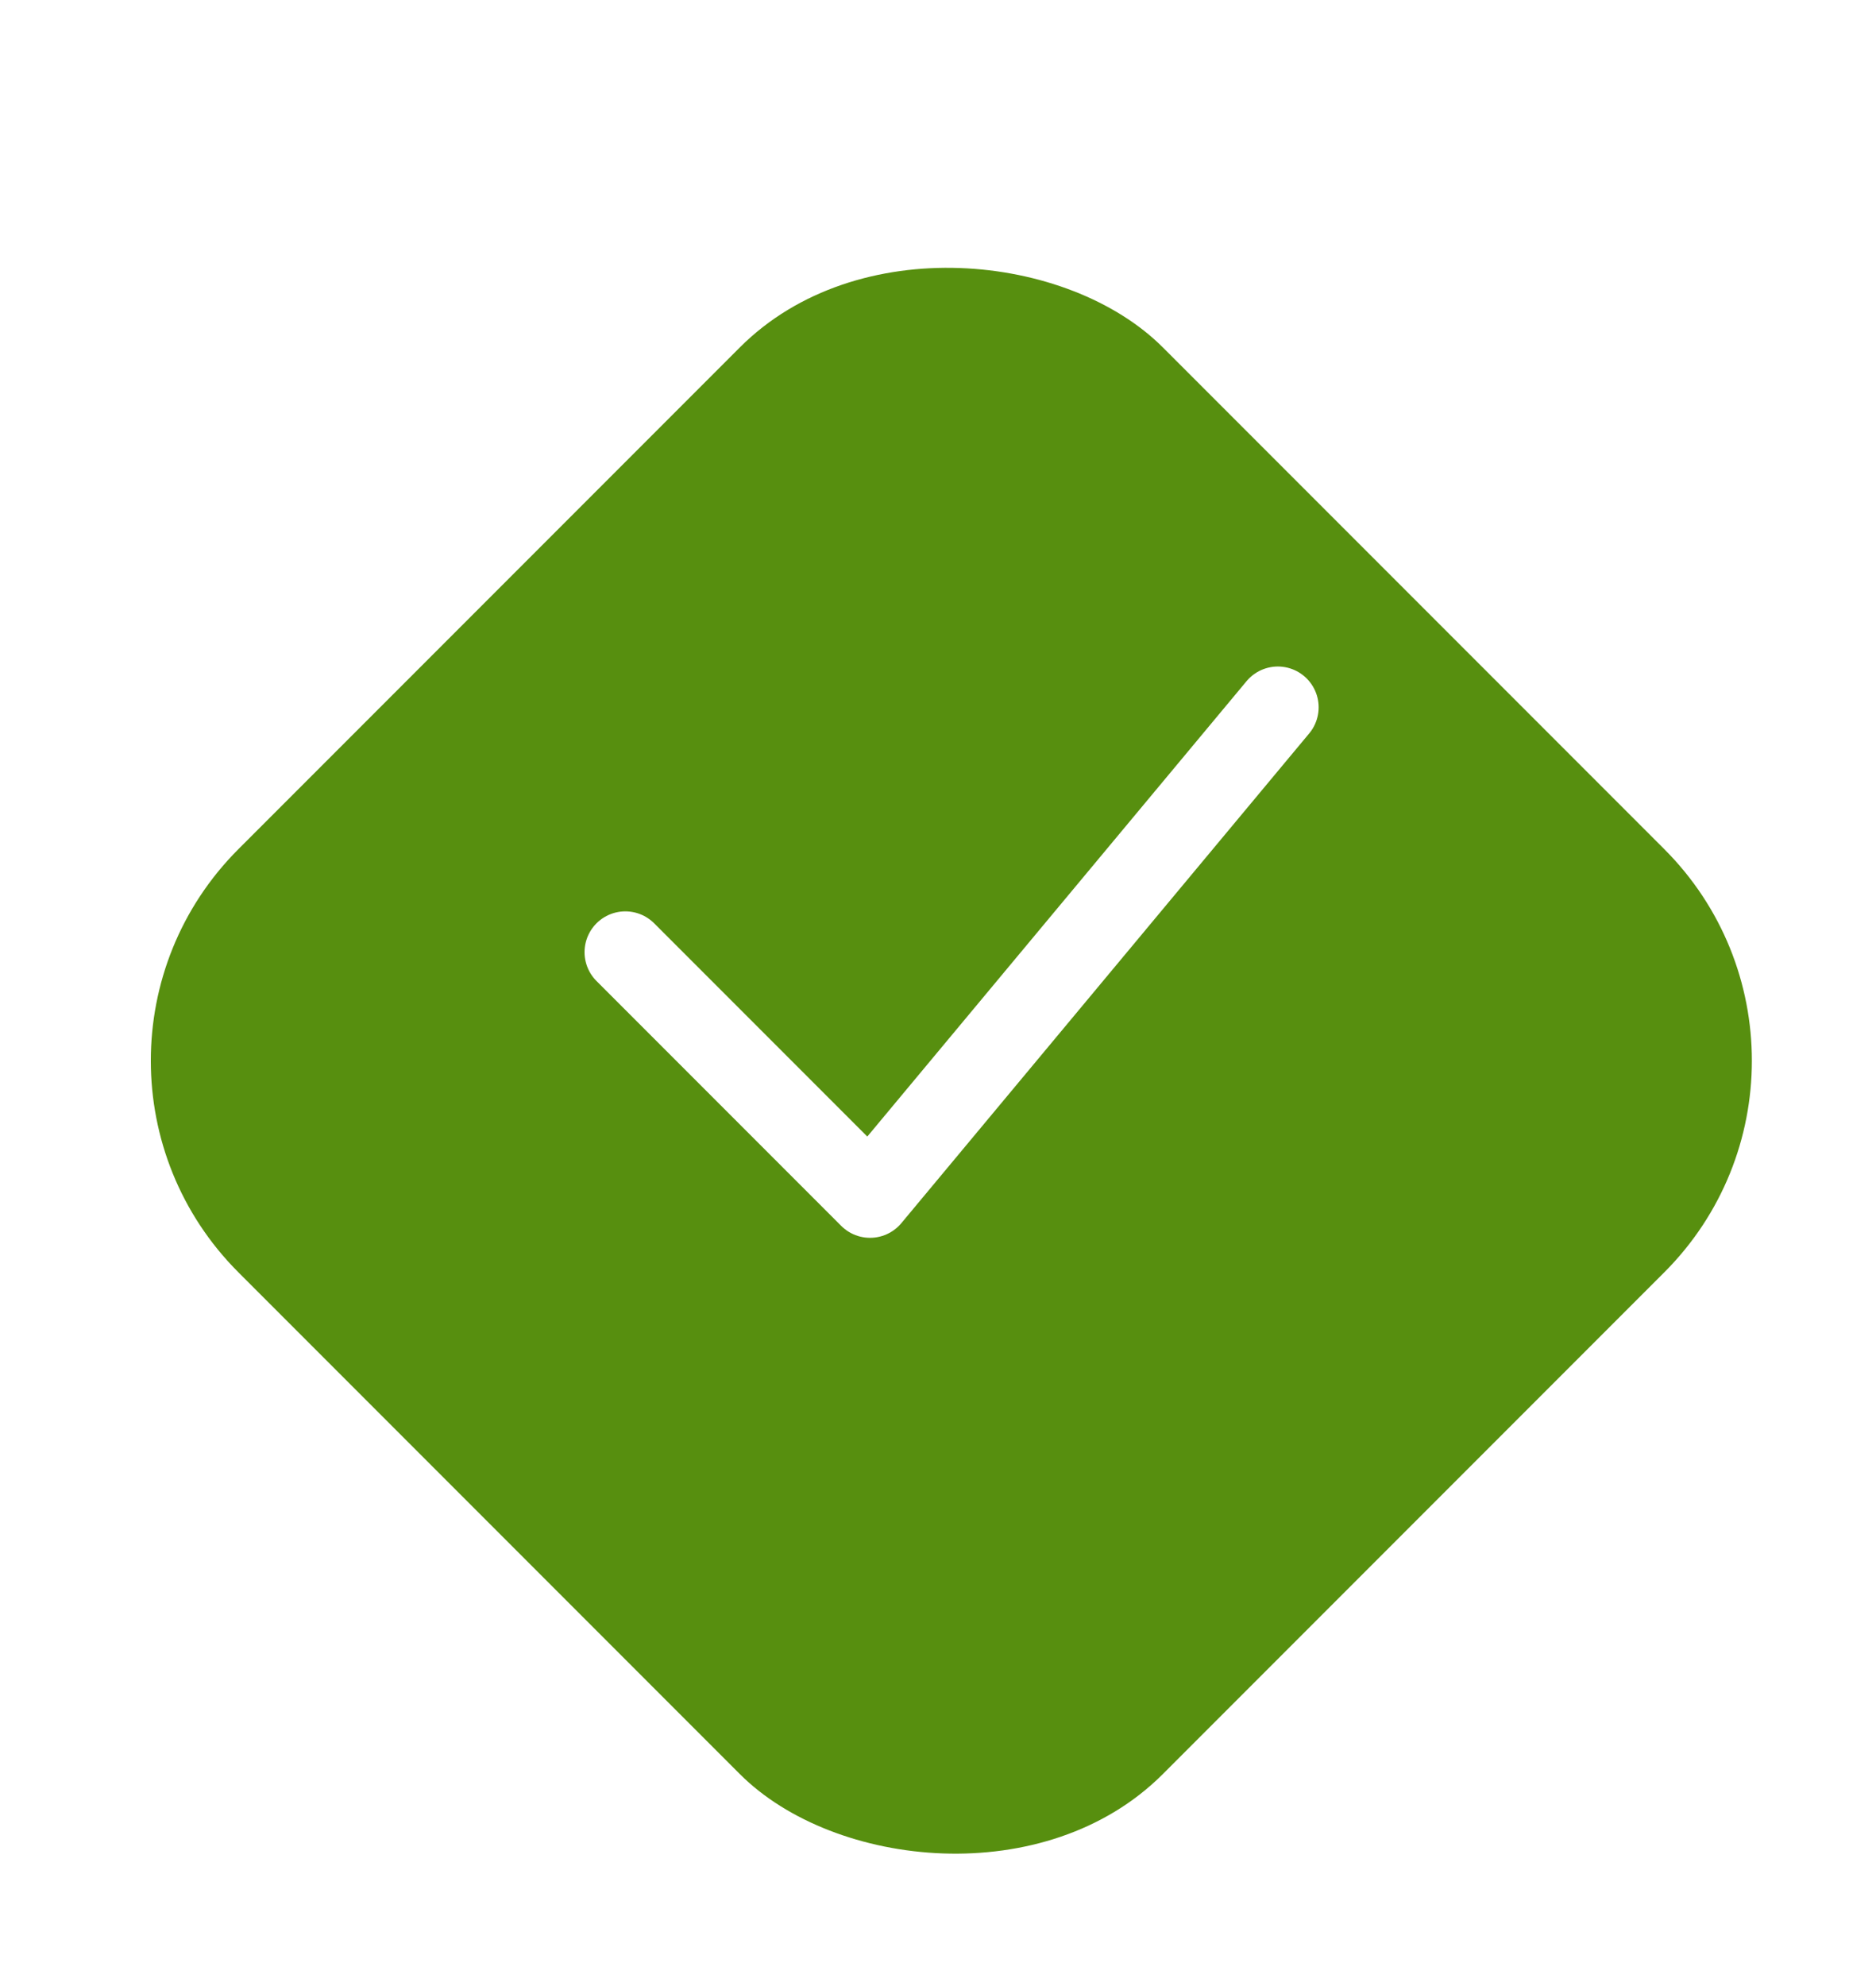
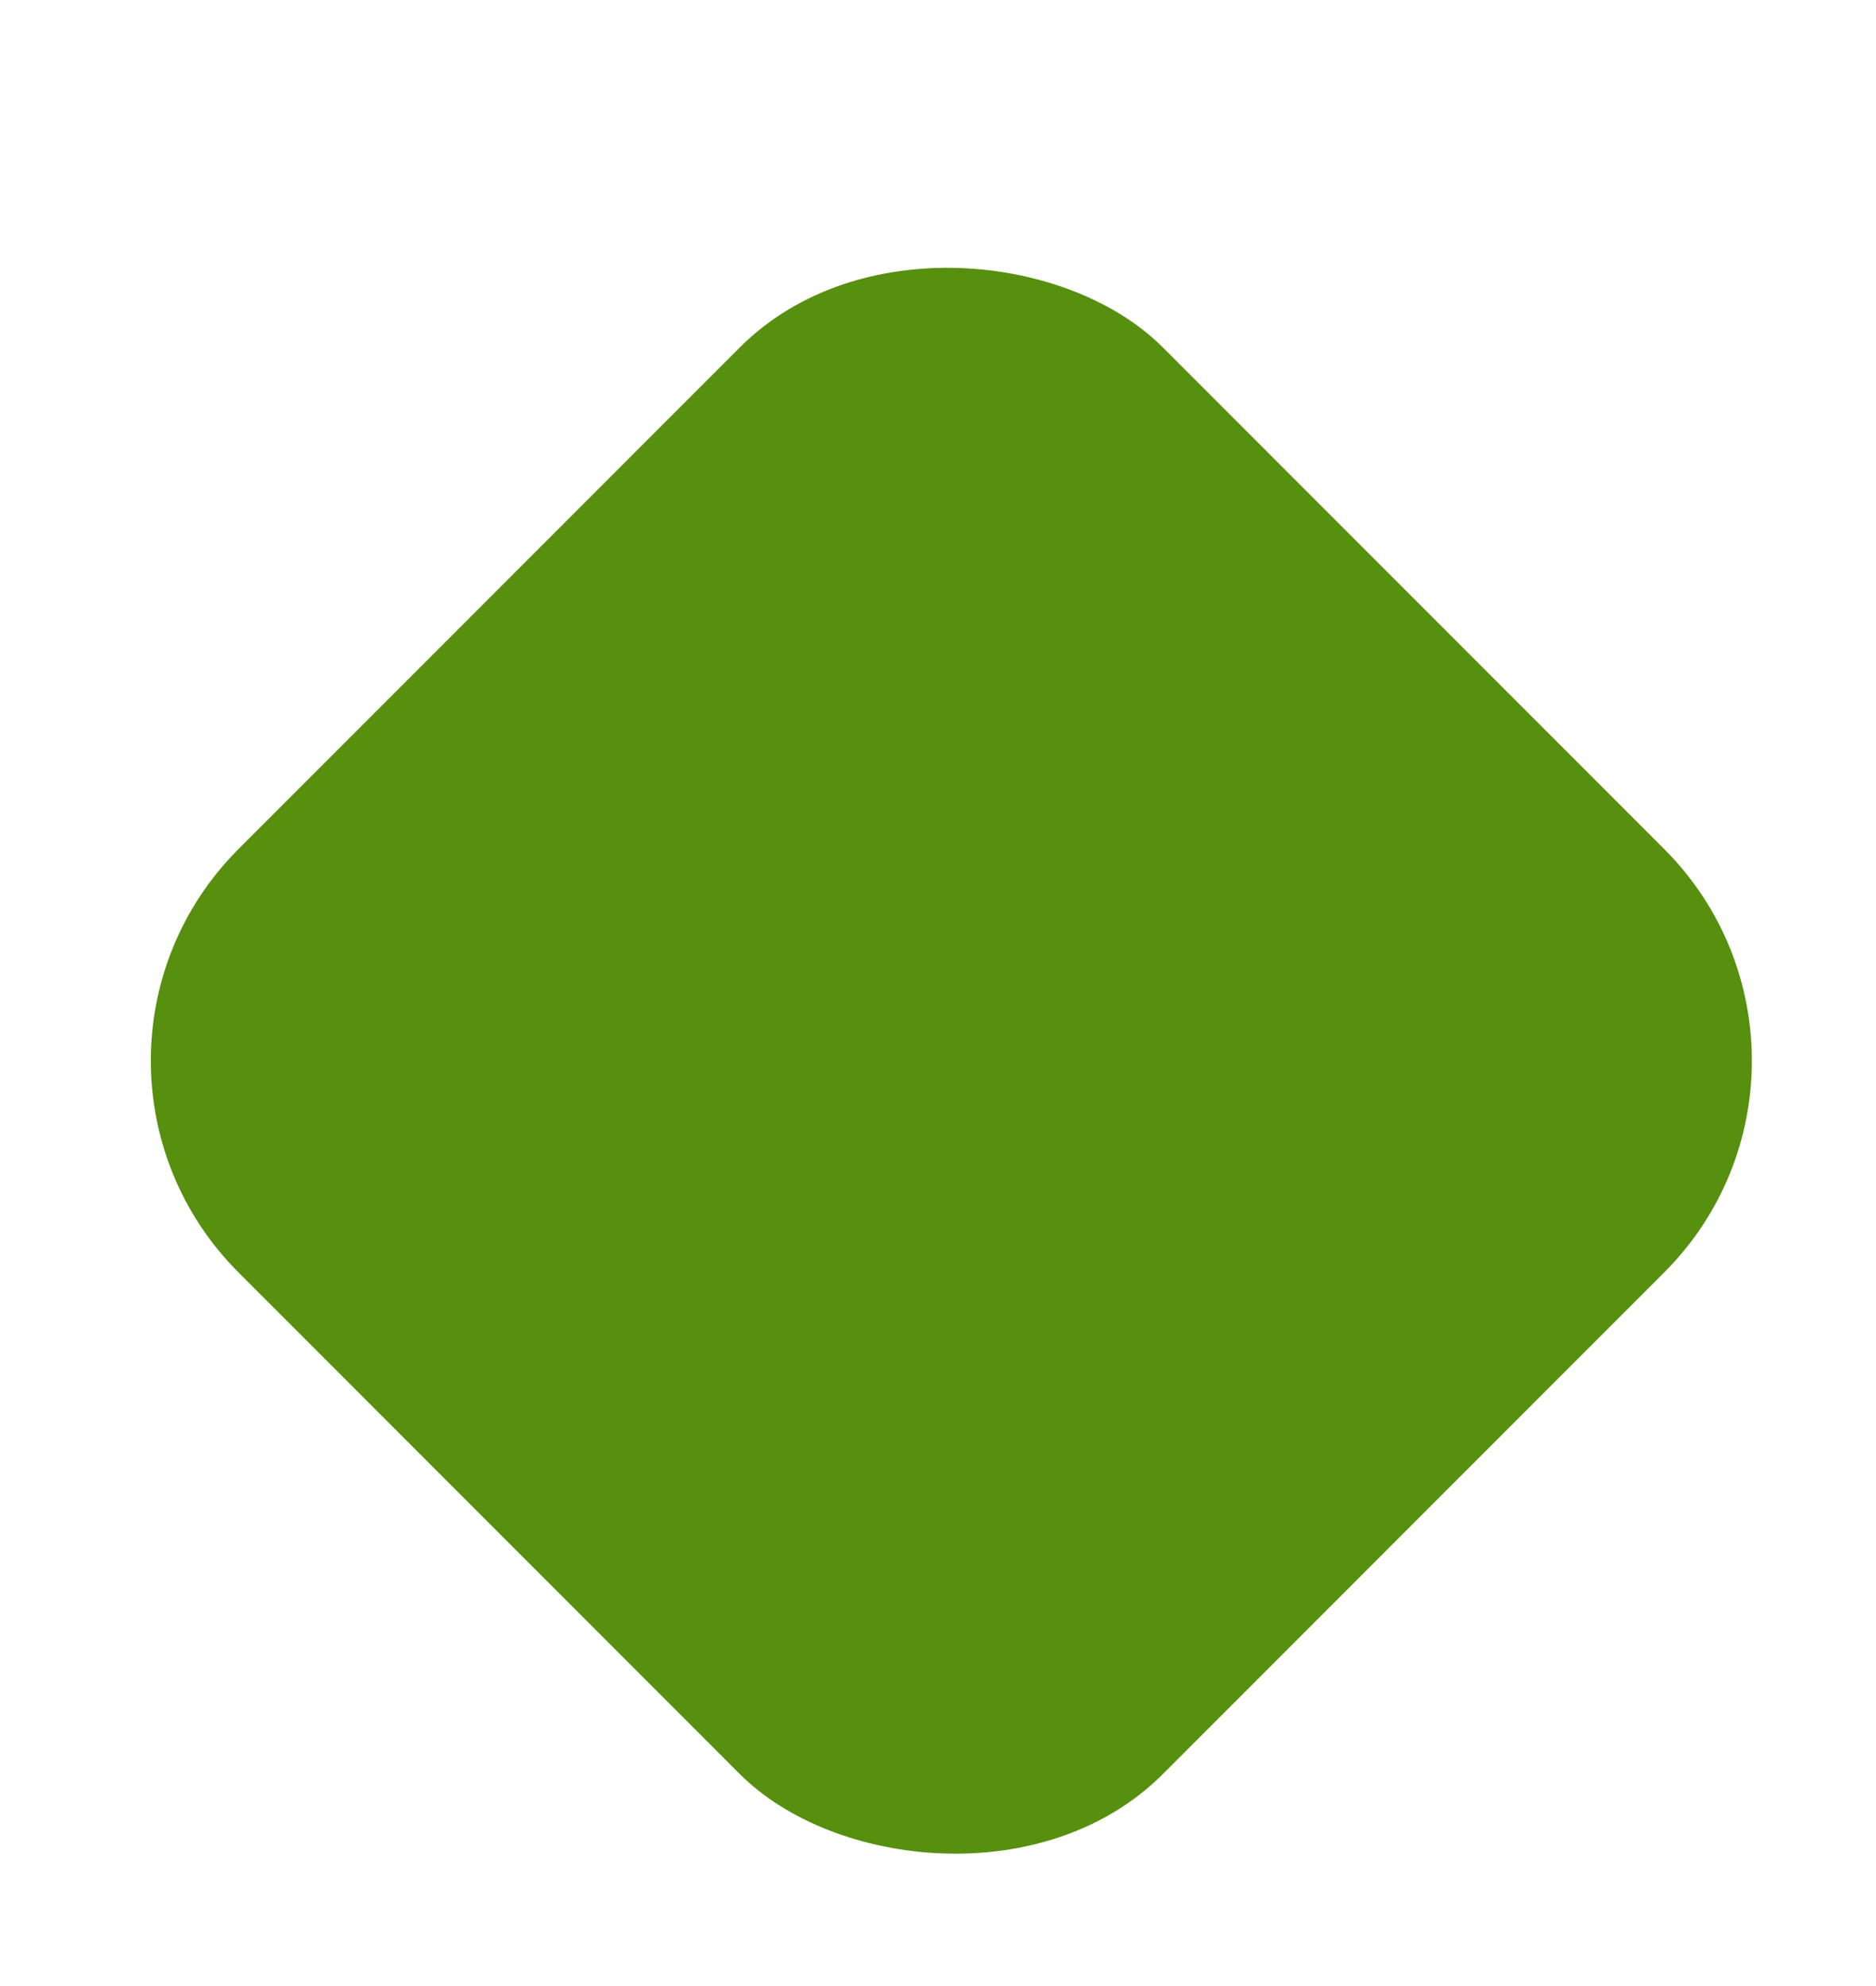
<svg xmlns="http://www.w3.org/2000/svg" width="69" height="73" viewBox="0 0 69 73" fill="none">
  <g filter="url(#filter0_d_210_21)">
    <rect x="0.991" y="34.991" width="48.083" height="48.083" rx="11" transform="rotate(-45 0.991 34.991)" fill="#578F0F" />
  </g>
-   <path d="M23 35L32 44L47 26" stroke="white" stroke-width="3" stroke-linecap="round" stroke-linejoin="round" />
  <defs>
    <filter id="filter0_d_210_21" x="1.548" y="5.547" width="66.887" height="66.888" filterUnits="userSpaceOnUse" color-interpolation-filters="sRGB">
      <feFlood flood-opacity="0" result="BackgroundImageFix" />
      <feColorMatrix in="SourceAlpha" type="matrix" values="0 0 0 0 0 0 0 0 0 0 0 0 0 0 0 0 0 0 127 0" result="hardAlpha" />
      <feOffset dy="4" />
      <feGaussianBlur stdDeviation="2" />
      <feComposite in2="hardAlpha" operator="out" />
      <feColorMatrix type="matrix" values="0 0 0 0 0 0 0 0 0 0 0 0 0 0 0 0 0 0 0.25 0" />
      <feBlend mode="normal" in2="BackgroundImageFix" result="effect1_dropShadow_210_21" />
      <feBlend mode="normal" in="SourceGraphic" in2="effect1_dropShadow_210_21" result="shape" />
    </filter>
  </defs>
</svg>